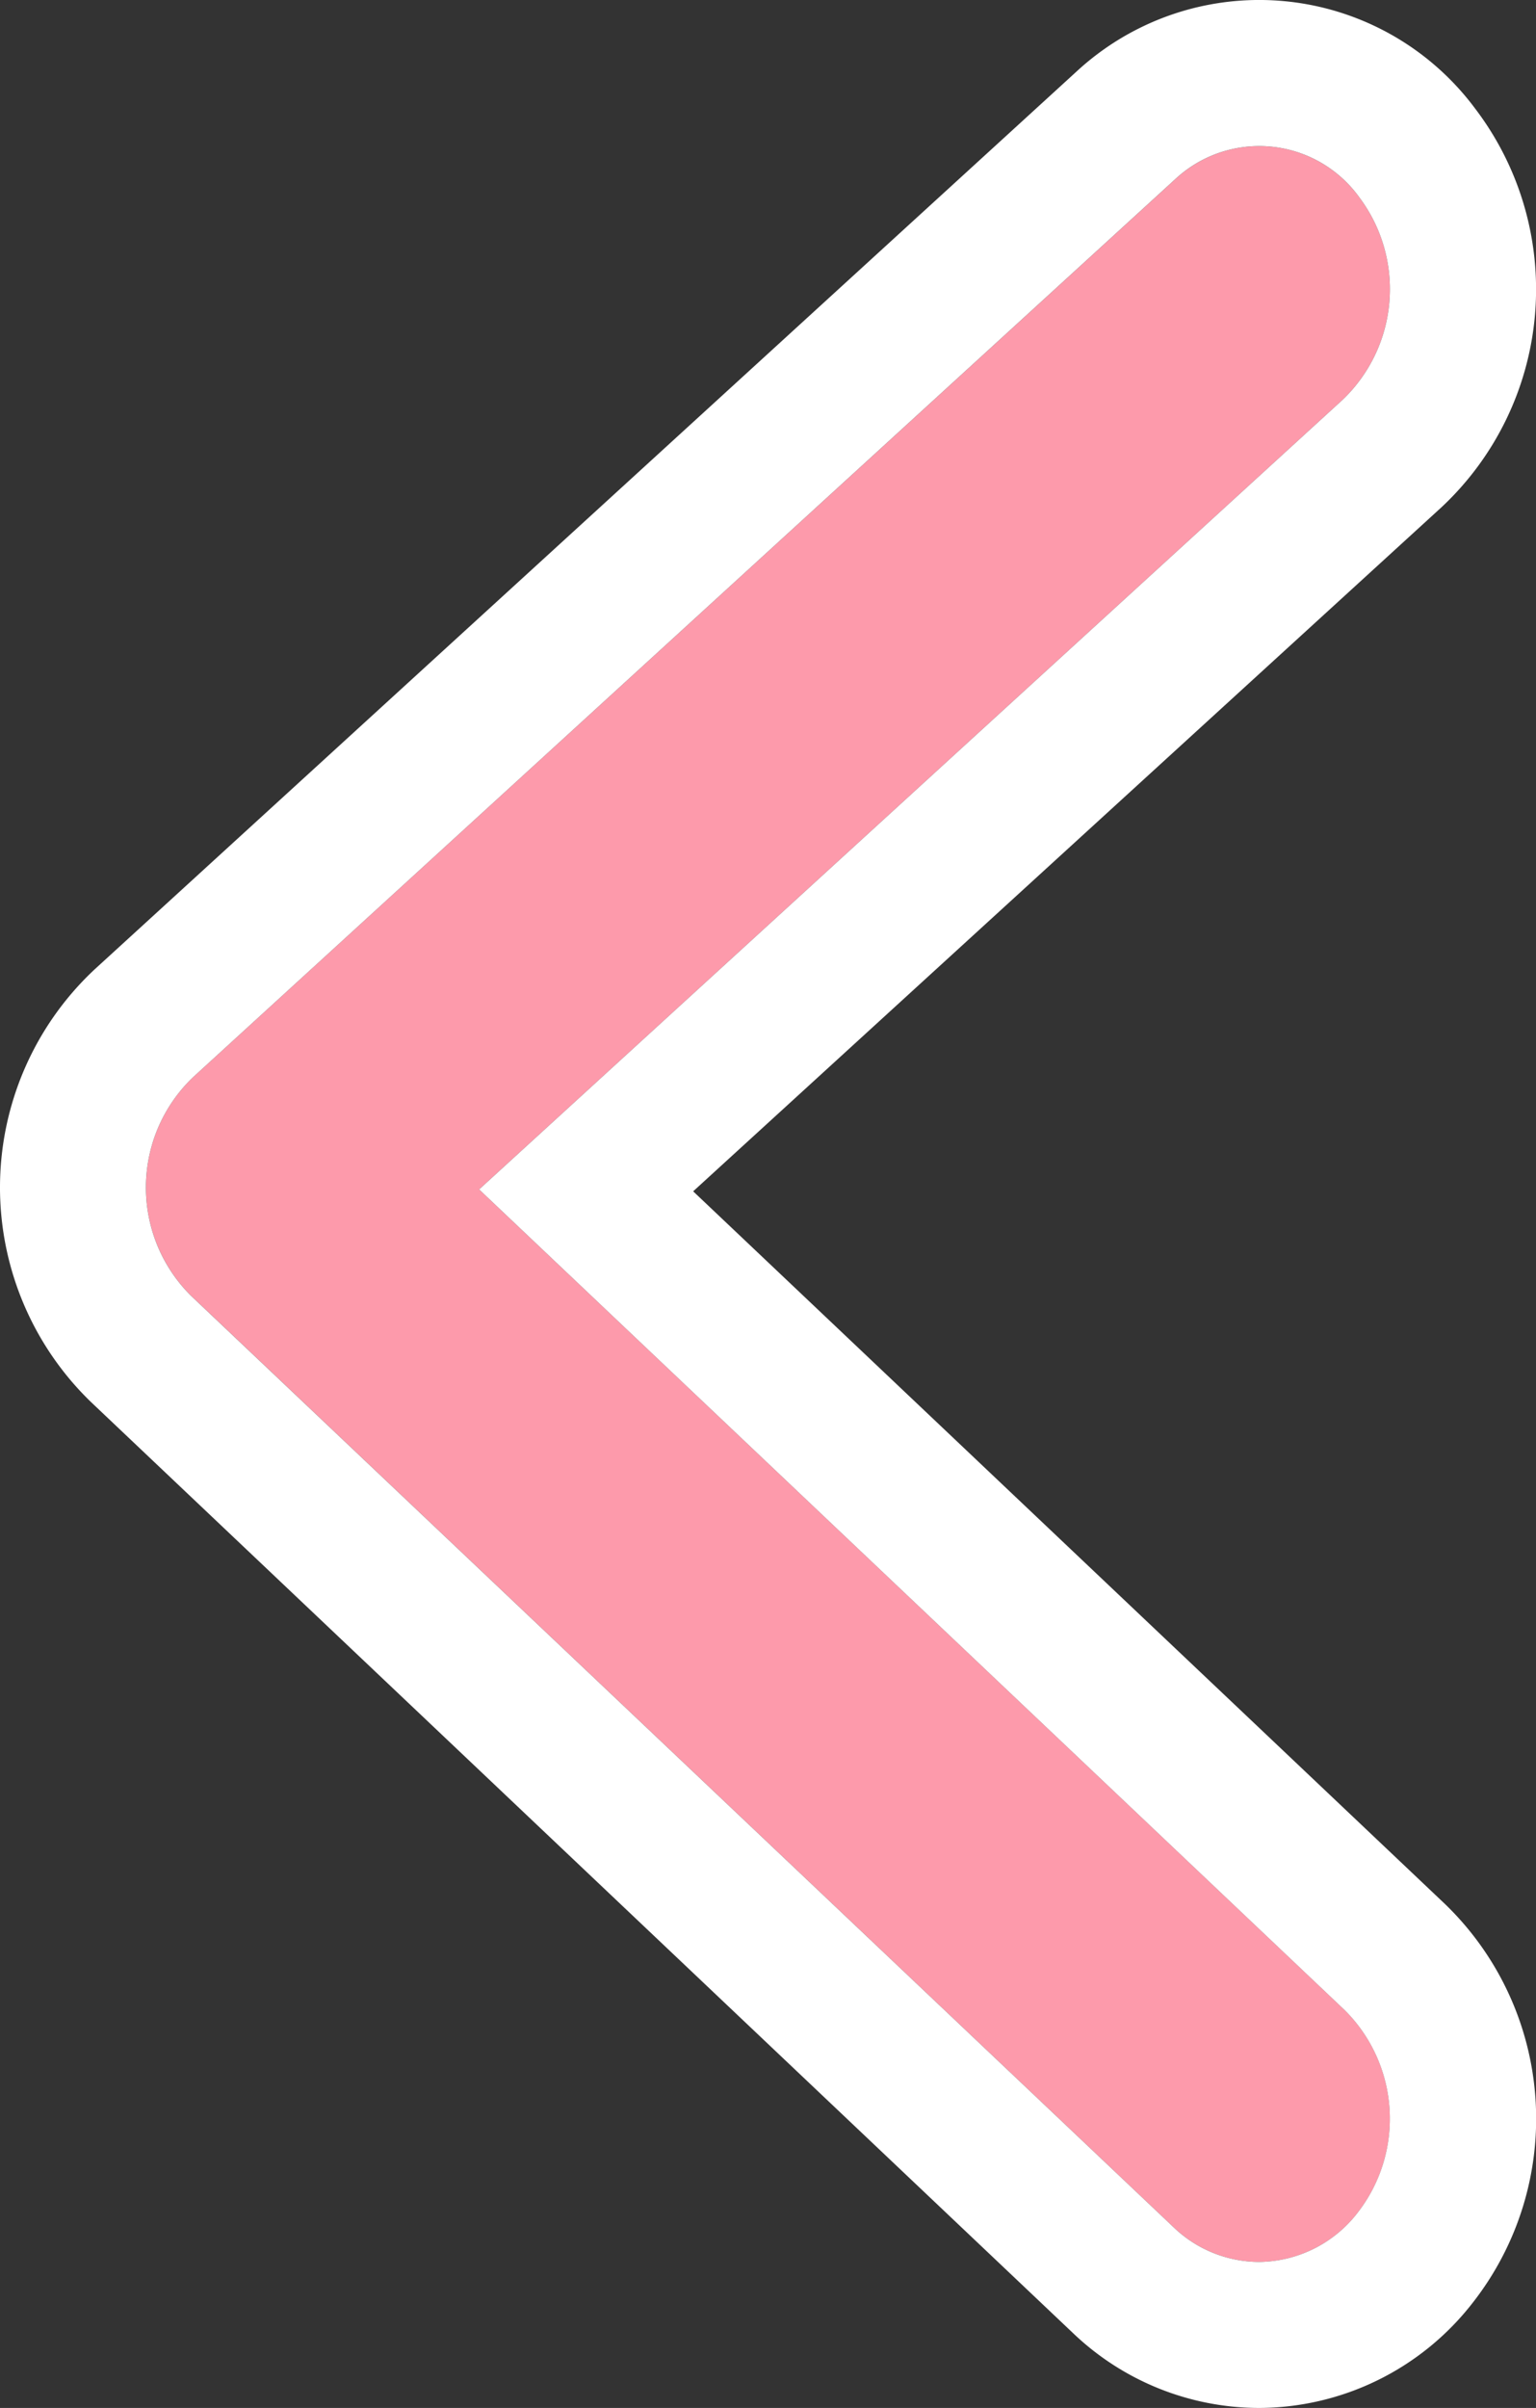
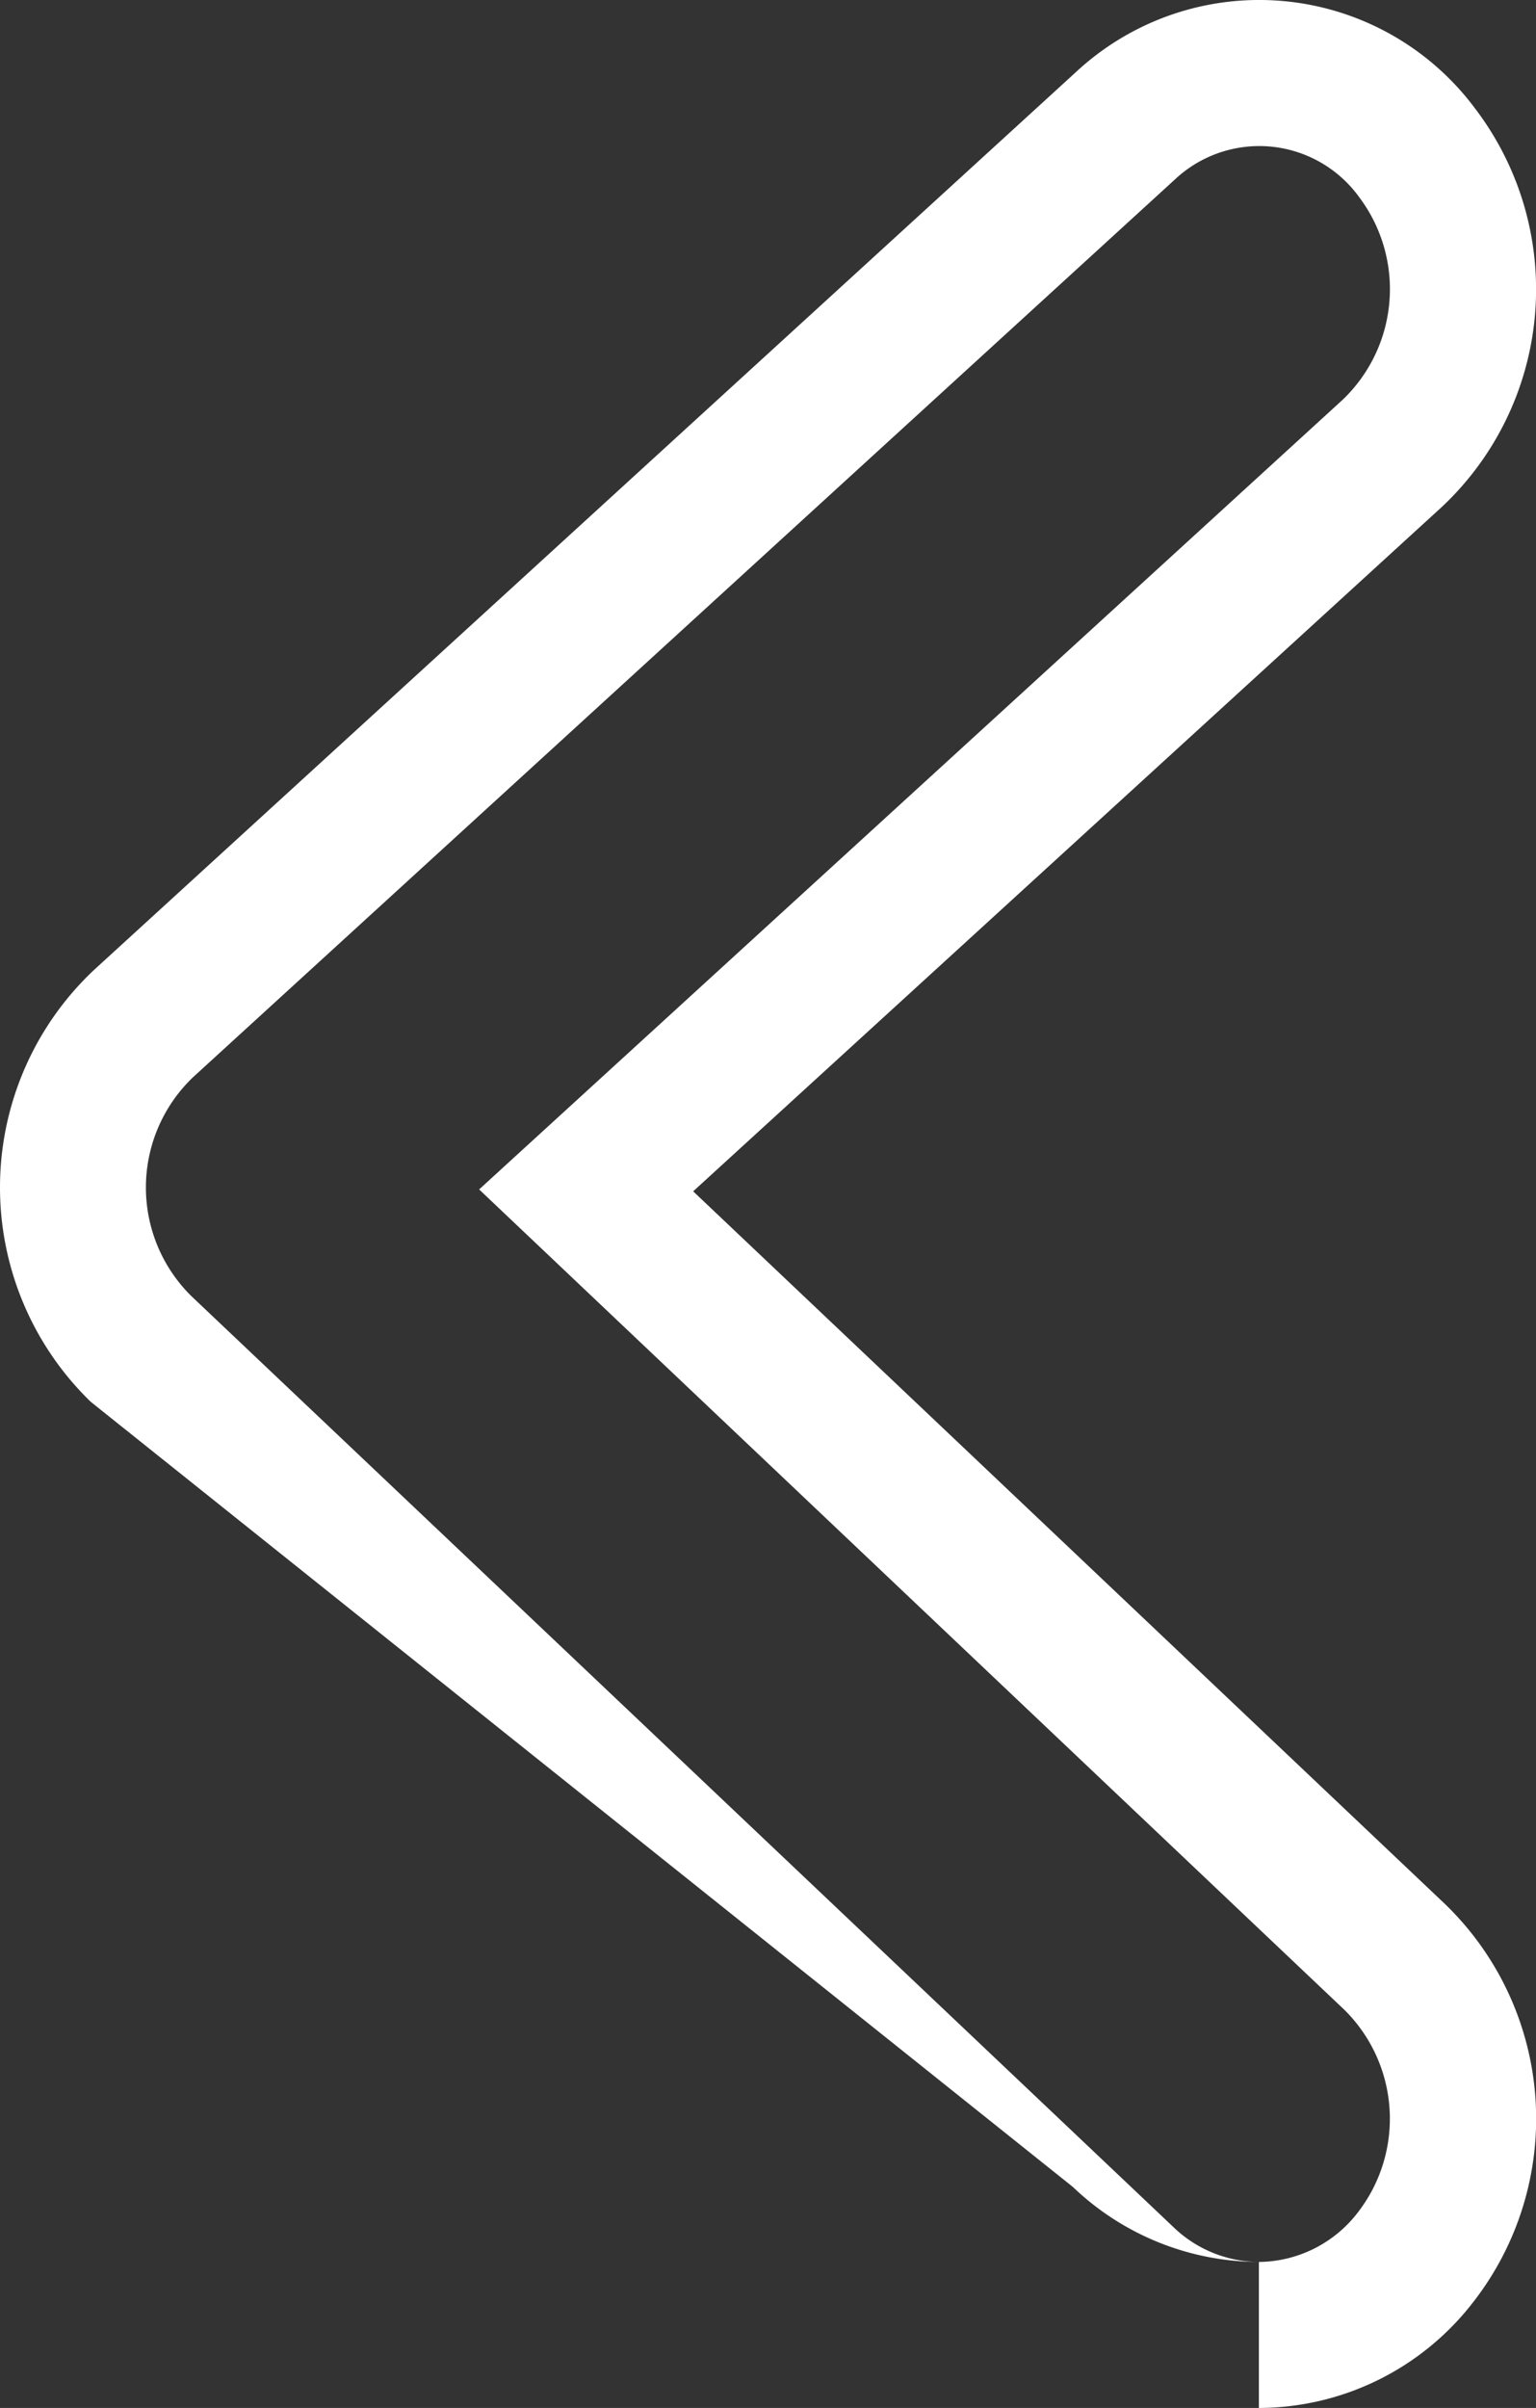
<svg xmlns="http://www.w3.org/2000/svg" viewBox="0 0 31.577 49.474">
  <rect x="0" y="0" width="31.577" height="49.474" fill="#333333" stroke="none" />
-   <path data-name="パス 293386" d="M25.88 46.474a2.592 2.592 0 002.037-1.019 3.145 3.145 0 00-.274-4.157L9.85 24.438 27.606 8.21a3.143 3.143 0 00.342-4.151 2.535 2.535 0 00-3.791-.374L3.967 22.134a3.133 3.133 0 00-.037 4.491l20.19 19.13a2.549 2.549 0 001.76.719z" fill="#fd9aab" />
-   <path data-name="パス 293386 - アウトライン" d="M25.88 46.474a2.592 2.592 0 002.036-1.019 3.145 3.145 0 00-.274-4.157L9.85 24.438 27.606 8.21a3.143 3.143 0 00.342-4.151 2.535 2.535 0 00-3.792-.374L3.967 22.134a3.133 3.133 0 00-.037 4.492l20.19 19.129a2.549 2.549 0 001.76.719m0 3a5.547 5.547 0 01-3.824-1.541L1.867 28.803a6.132 6.132 0 01.076-8.884l20.189-18.45a5.532 5.532 0 018.2.77 6.129 6.129 0 01-.7 8.185L14.25 24.477 29.706 39.12a6.131 6.131 0 01.564 8.2 5.582 5.582 0 01-4.39 2.154z" fill="#fff" />
+   <path data-name="パス 293386 - アウトライン" d="M25.88 46.474a2.592 2.592 0 002.036-1.019 3.145 3.145 0 00-.274-4.157L9.85 24.438 27.606 8.21a3.143 3.143 0 00.342-4.151 2.535 2.535 0 00-3.792-.374L3.967 22.134a3.133 3.133 0 00-.037 4.492l20.19 19.129a2.549 2.549 0 001.76.719a5.547 5.547 0 01-3.824-1.541L1.867 28.803a6.132 6.132 0 01.076-8.884l20.189-18.45a5.532 5.532 0 018.2.77 6.129 6.129 0 01-.7 8.185L14.25 24.477 29.706 39.12a6.131 6.131 0 01.564 8.2 5.582 5.582 0 01-4.39 2.154z" fill="#fff" />
</svg>